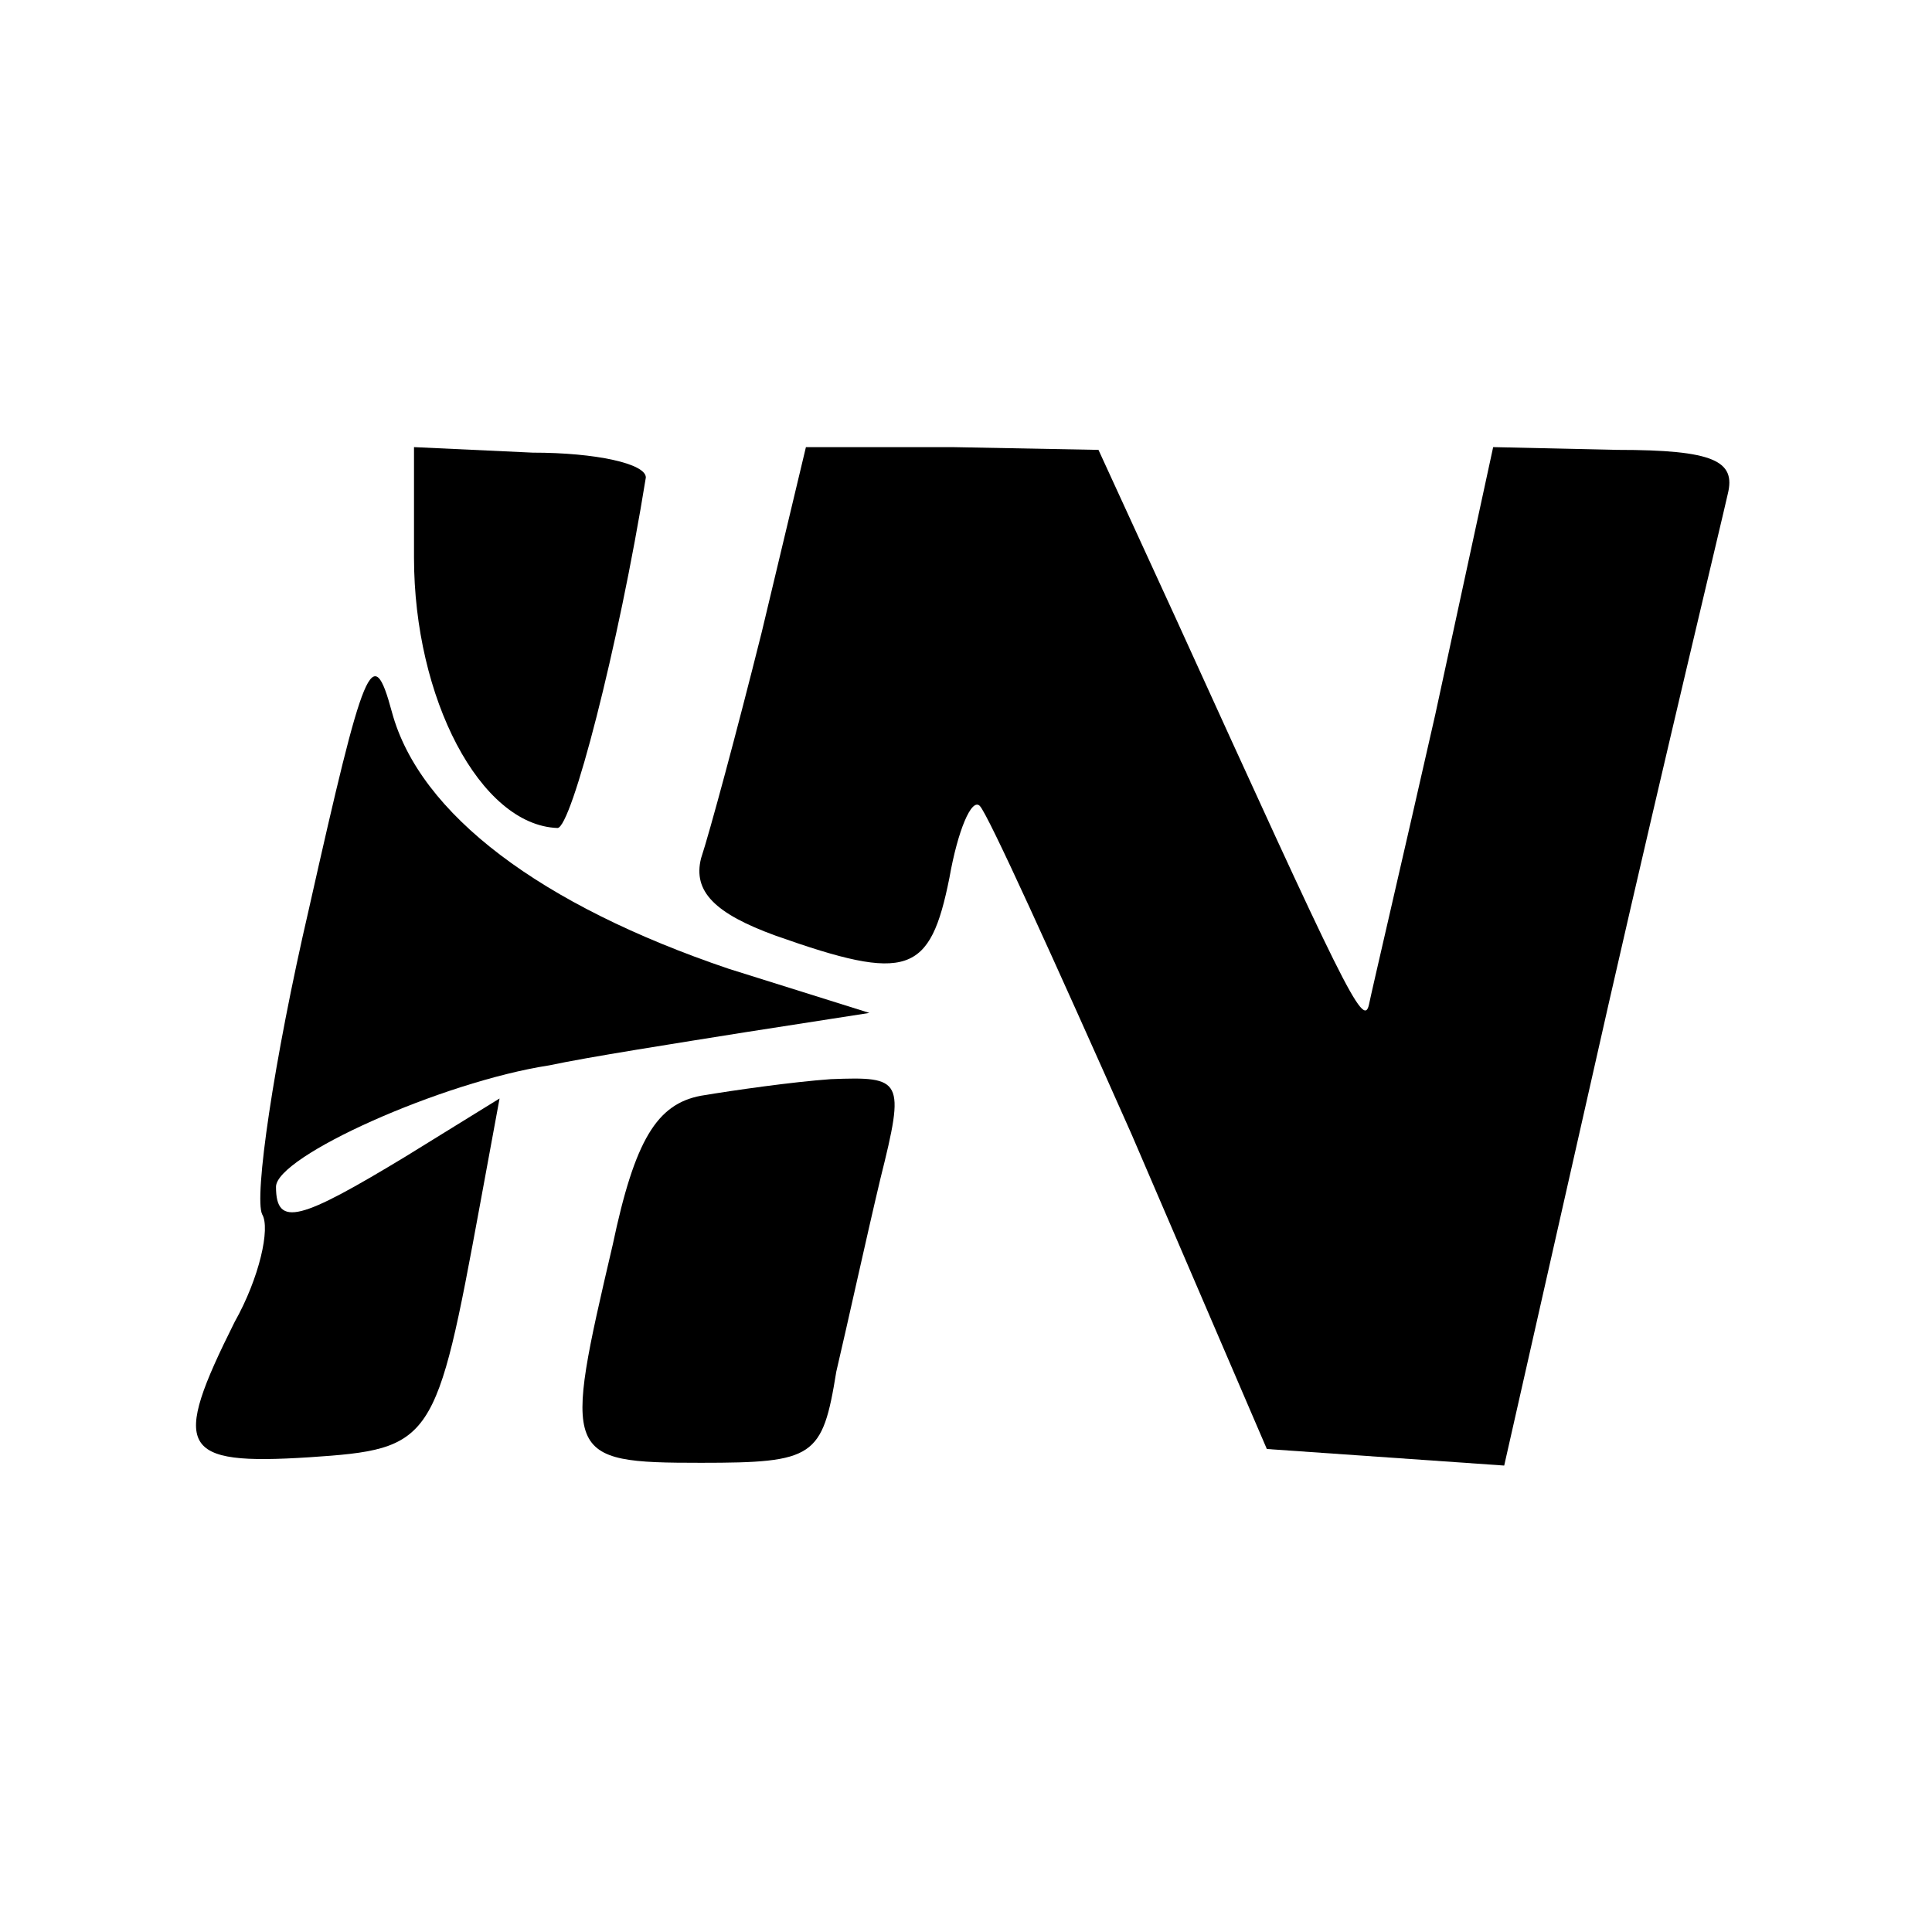
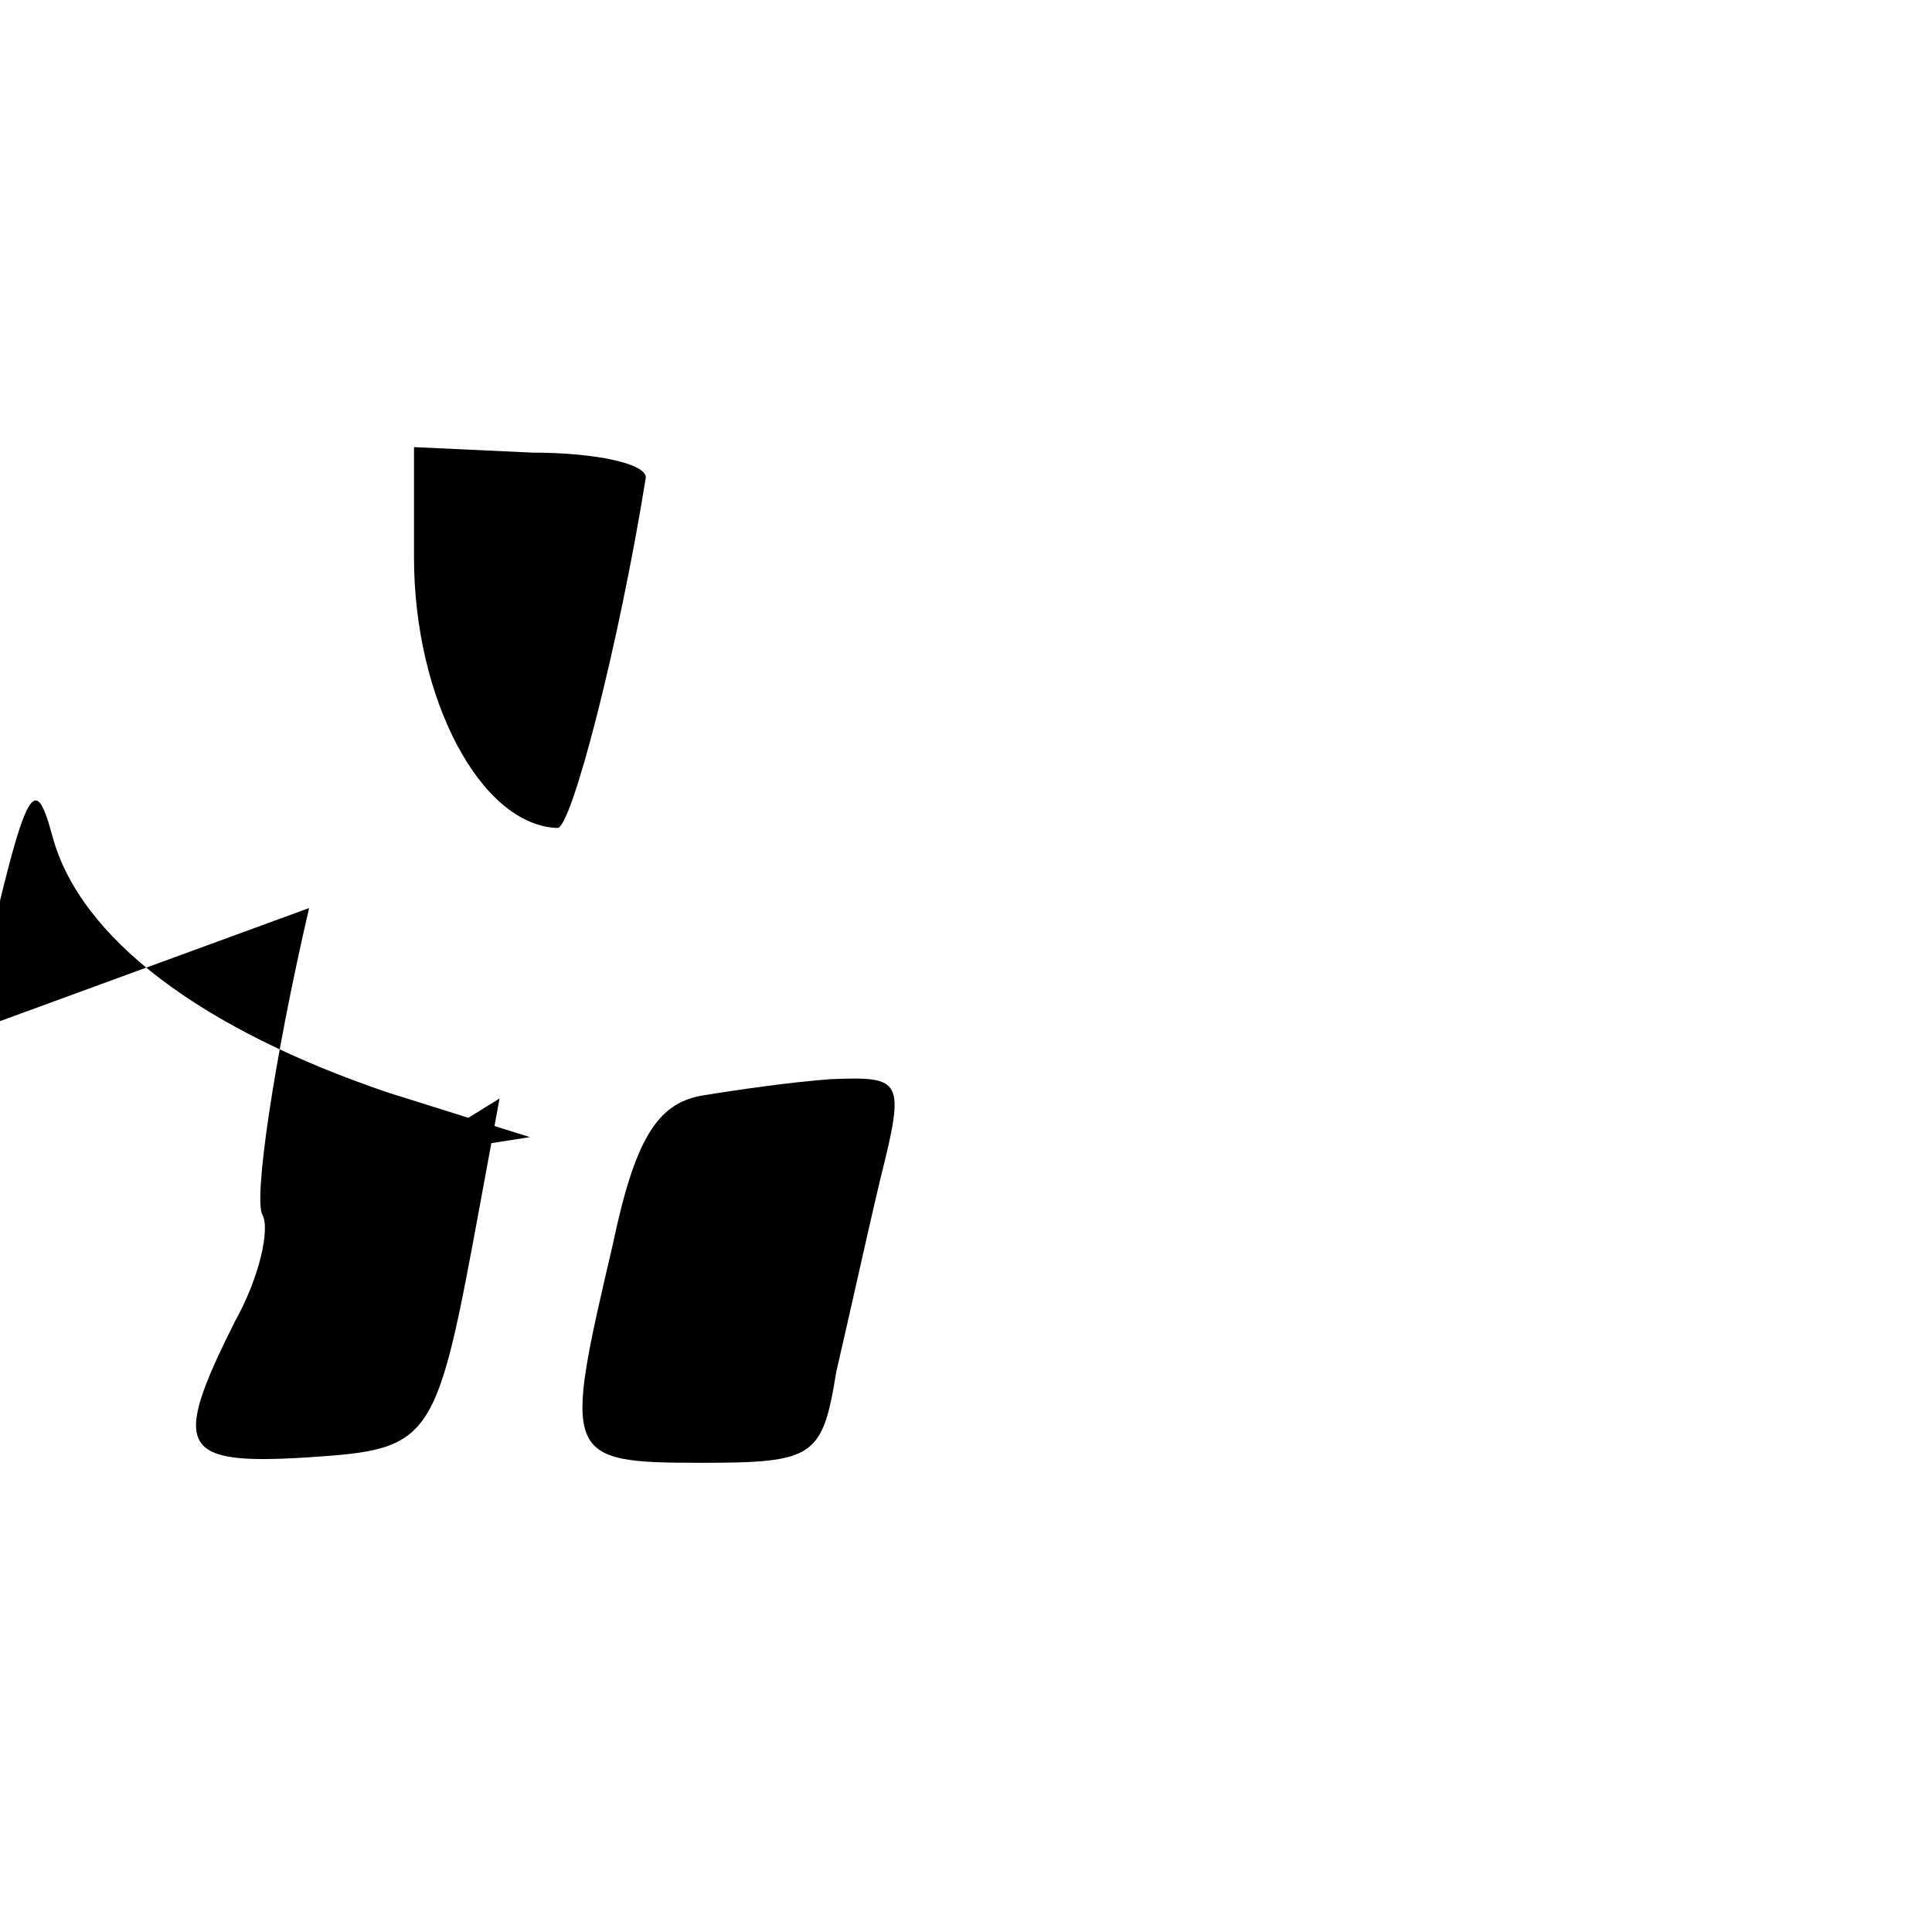
<svg xmlns="http://www.w3.org/2000/svg" version="1.0" width="70pt" height="70pt" viewBox="0 0 70 70" preserveAspectRatio="xMidYMid meet">
  <g transform="translate(0,70) scale(0.1,-0.1)" fill="#000000" stroke="none">
    <path d="M150 498 c0 -51 24 -97 52 -98 5 0 22 65 32 127 0 5 -18 9 -41 9 l-43 2 0 -40z" />
-     <path d="M276 471 c-9 -36 -19 -73 -22 -82 -3 -12 5 -20 27 -28 48 -17 56 -14 63 21 3 17 8 29 11 26 3 -3 27 -56 55 -119 l49 -114 43 -3 43 -3 38 168 c21 92 41 175 43 184 3 12 -5 16 -40 16 l-45 1 -21 -97 c-12 -53 -23 -100 -24 -105 -2 -9 -9 6 -70 140 l-28 61 -53 1 -53 0 -16 -67z" />
-     <path d="M112 371 c-13 -56 -20 -105 -17 -111 3 -5 -1 -23 -10 -39 -23 -46 -20 -52 27 -49 45 3 46 5 62 92 l7 38 -34 -21 c-38 -23 -47 -26 -47 -11 0 11 60 38 99 44 14 3 46 8 71 12 l45 7 -51 16 c-68 23 -112 56 -122 93 -7 26 -10 18 -30 -71z" />
+     <path d="M112 371 c-13 -56 -20 -105 -17 -111 3 -5 -1 -23 -10 -39 -23 -46 -20 -52 27 -49 45 3 46 5 62 92 l7 38 -34 -21 l45 7 -51 16 c-68 23 -112 56 -122 93 -7 26 -10 18 -30 -71z" />
    <path d="M254 303 c-16 -3 -24 -16 -32 -54 -18 -77 -18 -79 32 -79 41 0 44 2 49 33 4 17 11 49 16 70 9 36 8 37 -18 36 -14 -1 -35 -4 -47 -6z" />
  </g>
</svg>